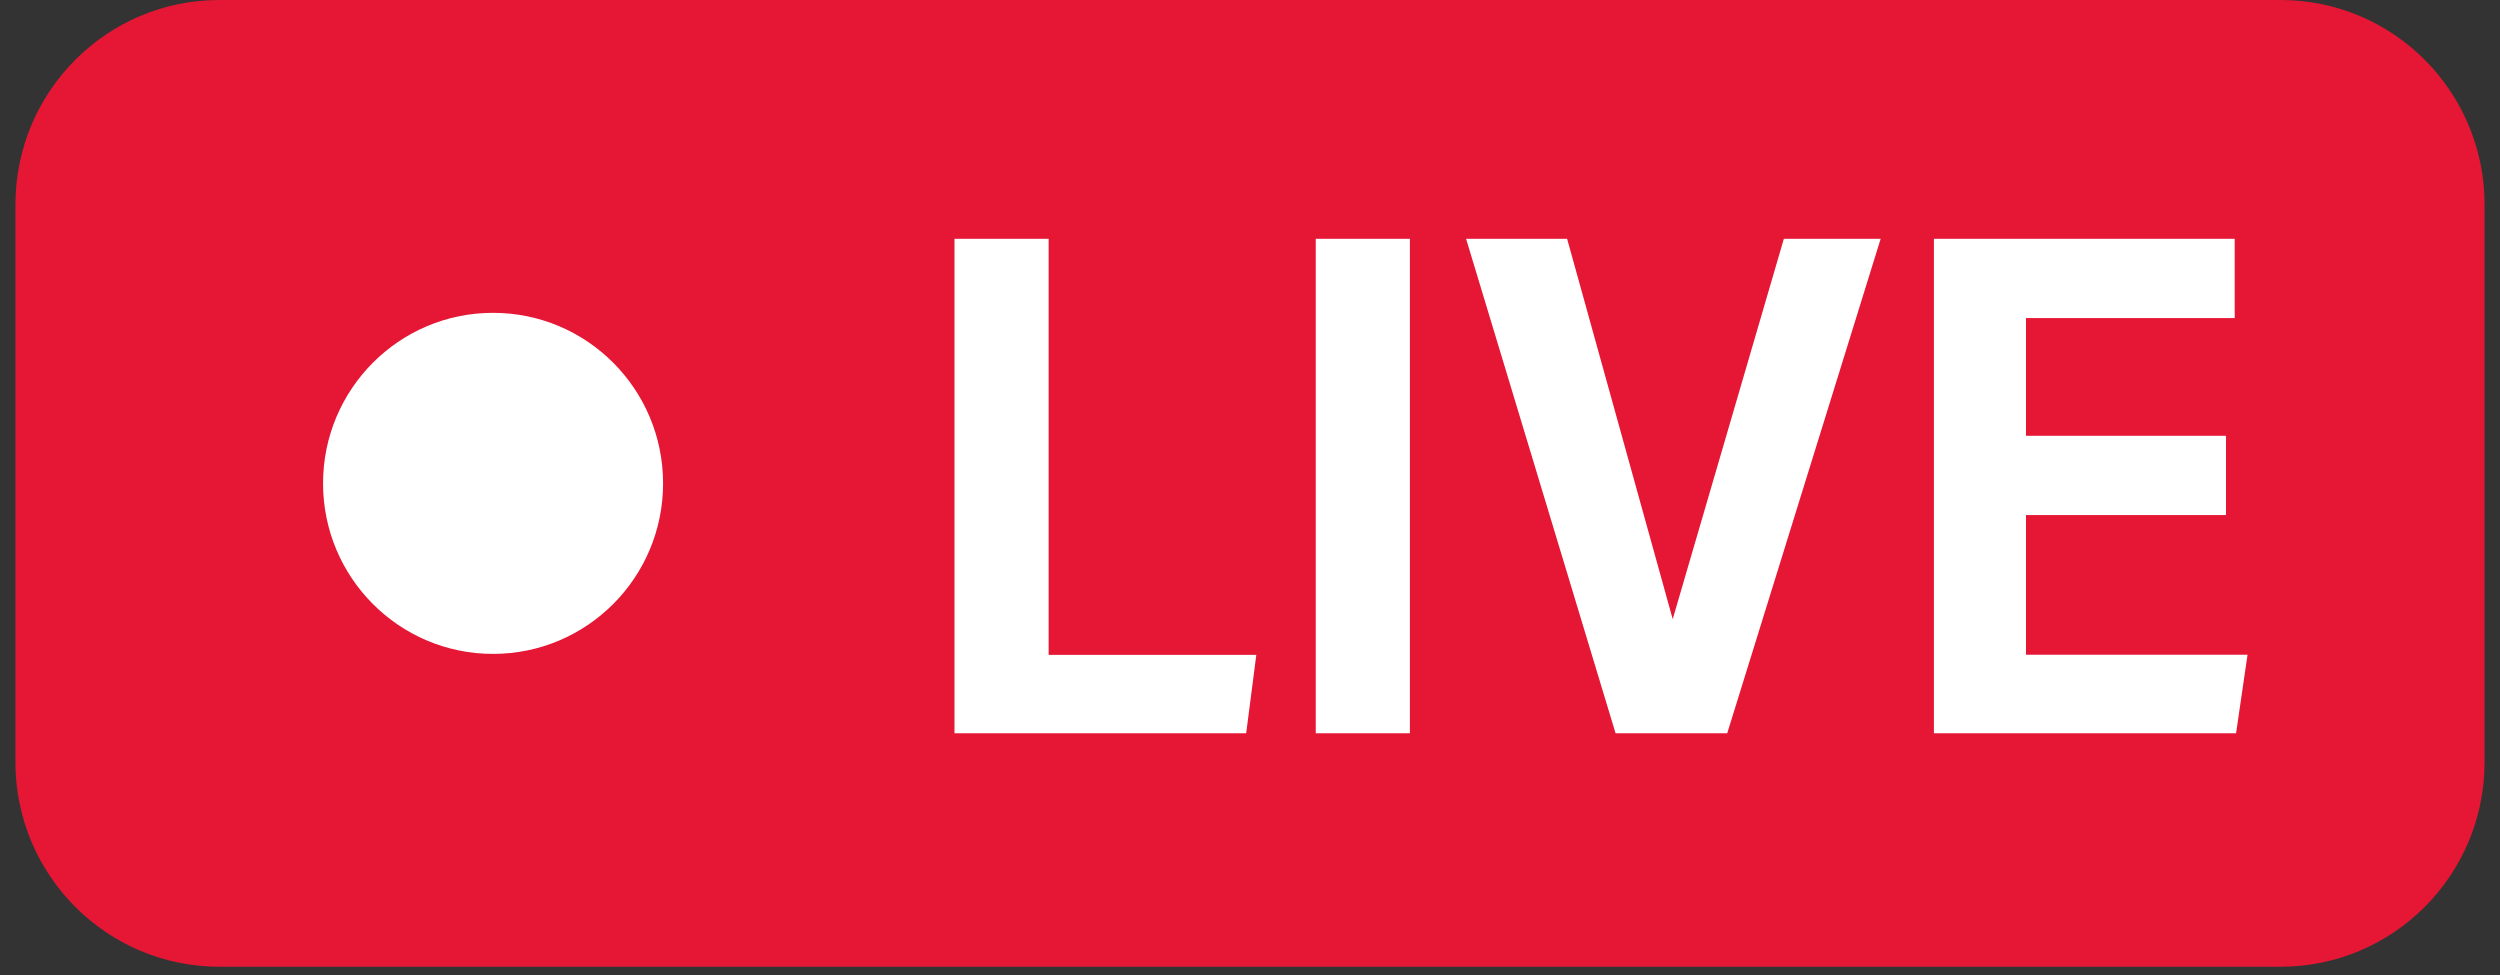
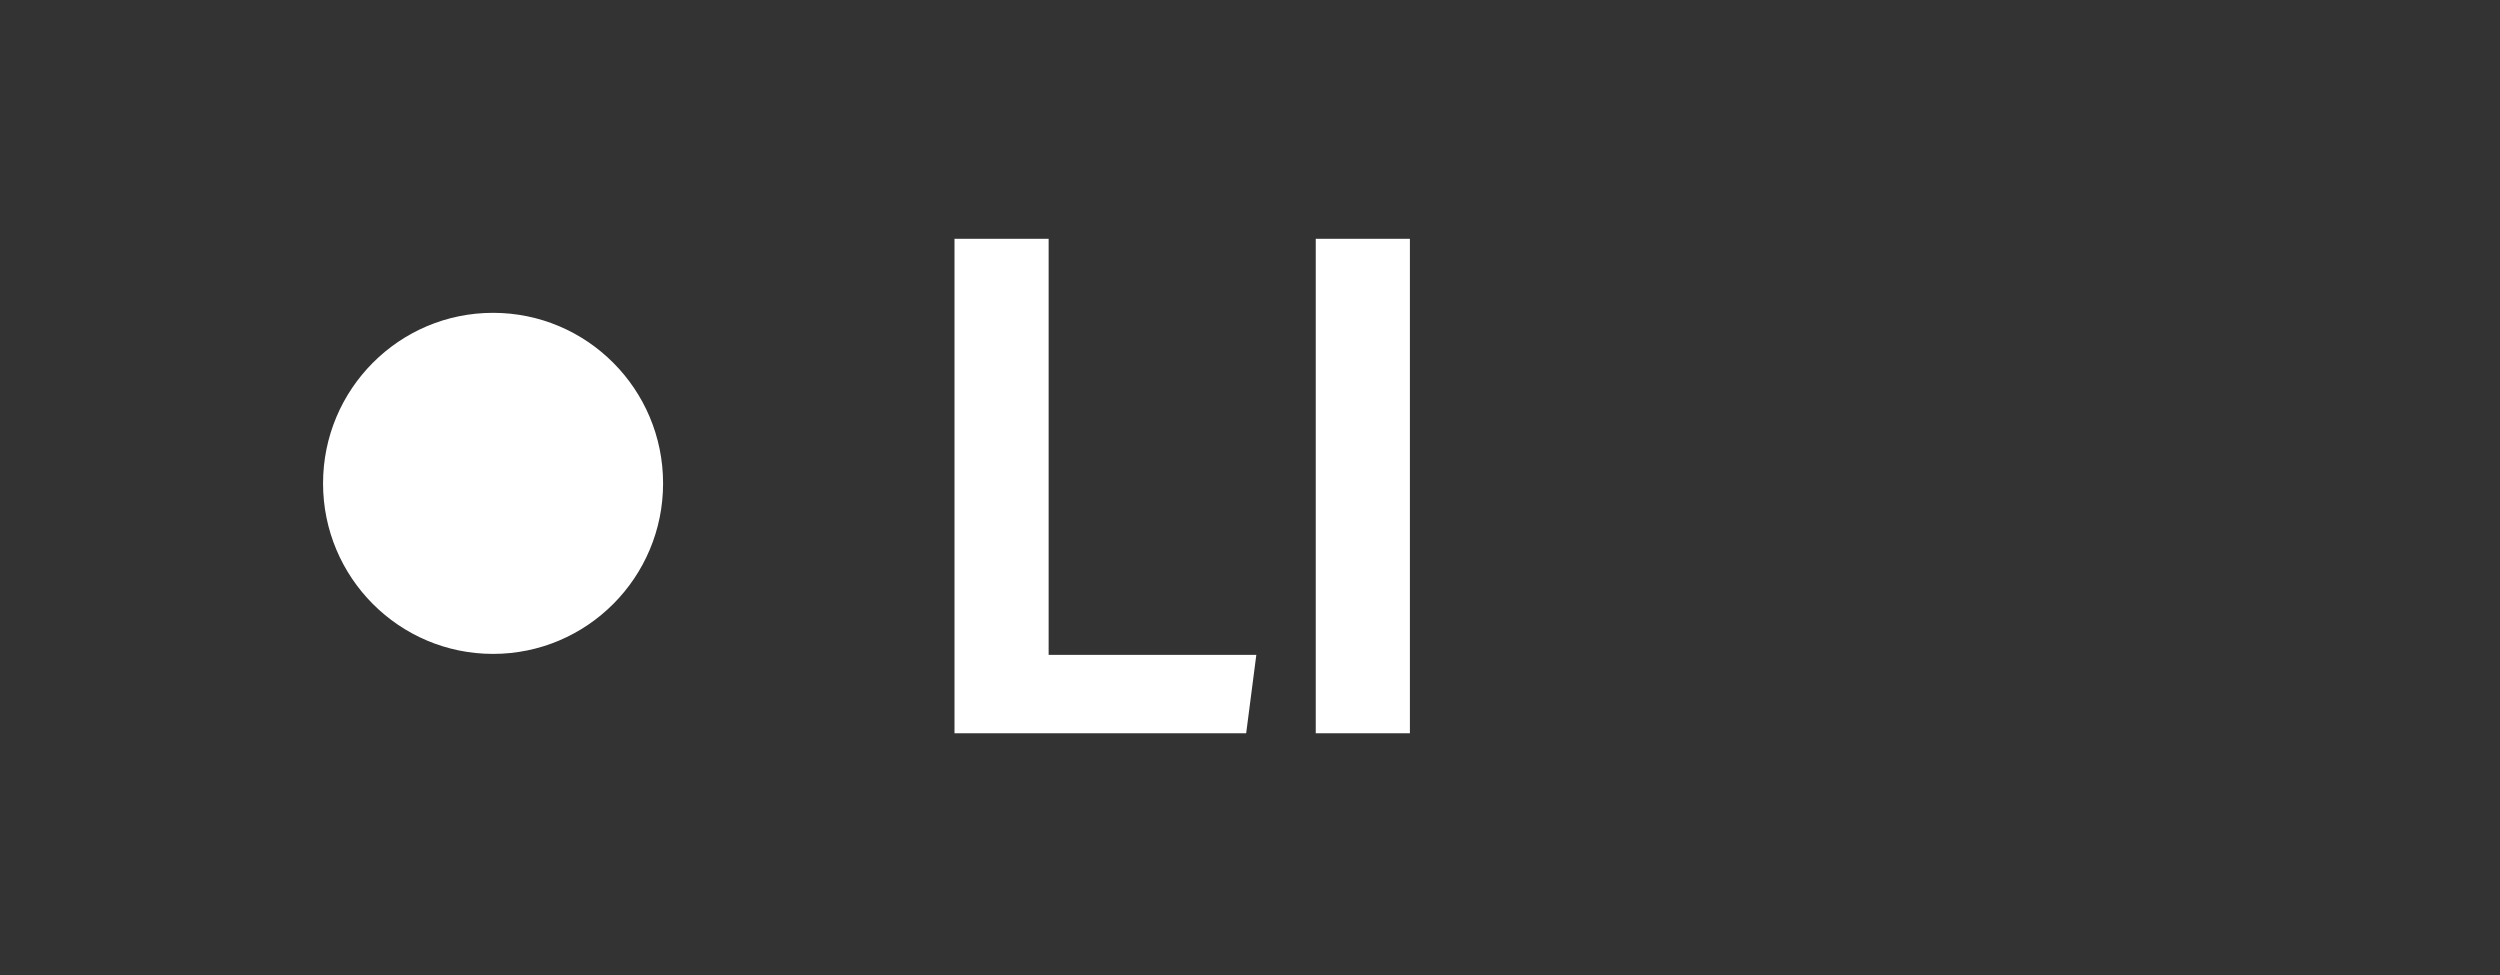
<svg xmlns="http://www.w3.org/2000/svg" width="200" zoomAndPan="magnify" viewBox="0 0 150 58.5" height="78" preserveAspectRatio="xMidYMid meet" version="1.0">
  <rect x="0" y="0" width="150" height="58.5" fill="#333333" stroke="none" />
  <defs>
    <clipPath id="id1">
      <path d="M 0.637 0 L 149.363 0 L 149.363 58.004 L 0.637 58.004 Z M 0.637 0 " clip-rule="nonzero" />
    </clipPath>
  </defs>
  <g clip-path="url(#id1)">
-     <path fill="rgb(89.799%, 9.019%, 20.779%)" d="M 136.836 58.004 L 13.164 58.004 C 6.406 58.004 0.926 52.508 0.926 45.727 L 0.926 12.277 C 0.926 5.496 6.406 0 13.164 0 L 136.836 0 C 143.598 0 149.074 5.496 149.074 12.277 L 149.074 45.727 C 149.074 52.508 143.598 58.004 136.836 58.004 " fill-opacity="1" fill-rule="nonzero" />
-   </g>
+     </g>
  <path fill="rgb(100%, 100%, 100%)" d="M 57.27 14.328 L 62.918 14.328 L 62.918 39.293 L 75.379 39.293 L 74.77 43.996 L 57.27 43.996 L 57.27 14.328 " fill-opacity="1" fill-rule="nonzero" />
  <path fill="rgb(100%, 100%, 100%)" d="M 84.594 14.328 L 84.594 43.996 L 78.945 43.996 L 78.945 14.328 L 84.594 14.328 " fill-opacity="1" fill-rule="nonzero" />
-   <path fill="rgb(100%, 100%, 100%)" d="M 96.934 43.996 L 87.965 14.328 L 94.027 14.328 L 100.363 37.148 L 107.031 14.328 L 112.84 14.328 L 103.633 43.996 L 96.934 43.996 " fill-opacity="1" fill-rule="nonzero" />
-   <path fill="rgb(100%, 100%, 100%)" d="M 133.559 30.902 L 121.559 30.902 L 121.559 39.285 L 134.852 39.285 L 134.164 43.996 L 116.035 43.996 L 116.035 14.328 L 134.082 14.328 L 134.082 19.082 L 121.559 19.082 L 121.559 26.148 L 133.559 26.148 L 133.559 30.902 " fill-opacity="1" fill-rule="nonzero" />
  <path fill="rgb(100%, 100%, 100%)" d="M 39.785 29.004 C 39.785 34.652 35.219 39.234 29.582 39.234 C 23.949 39.234 19.383 34.652 19.383 29.004 C 19.383 23.352 23.949 18.77 29.582 18.77 C 35.219 18.77 39.785 23.352 39.785 29.004 " fill-opacity="1" fill-rule="nonzero" />
</svg>